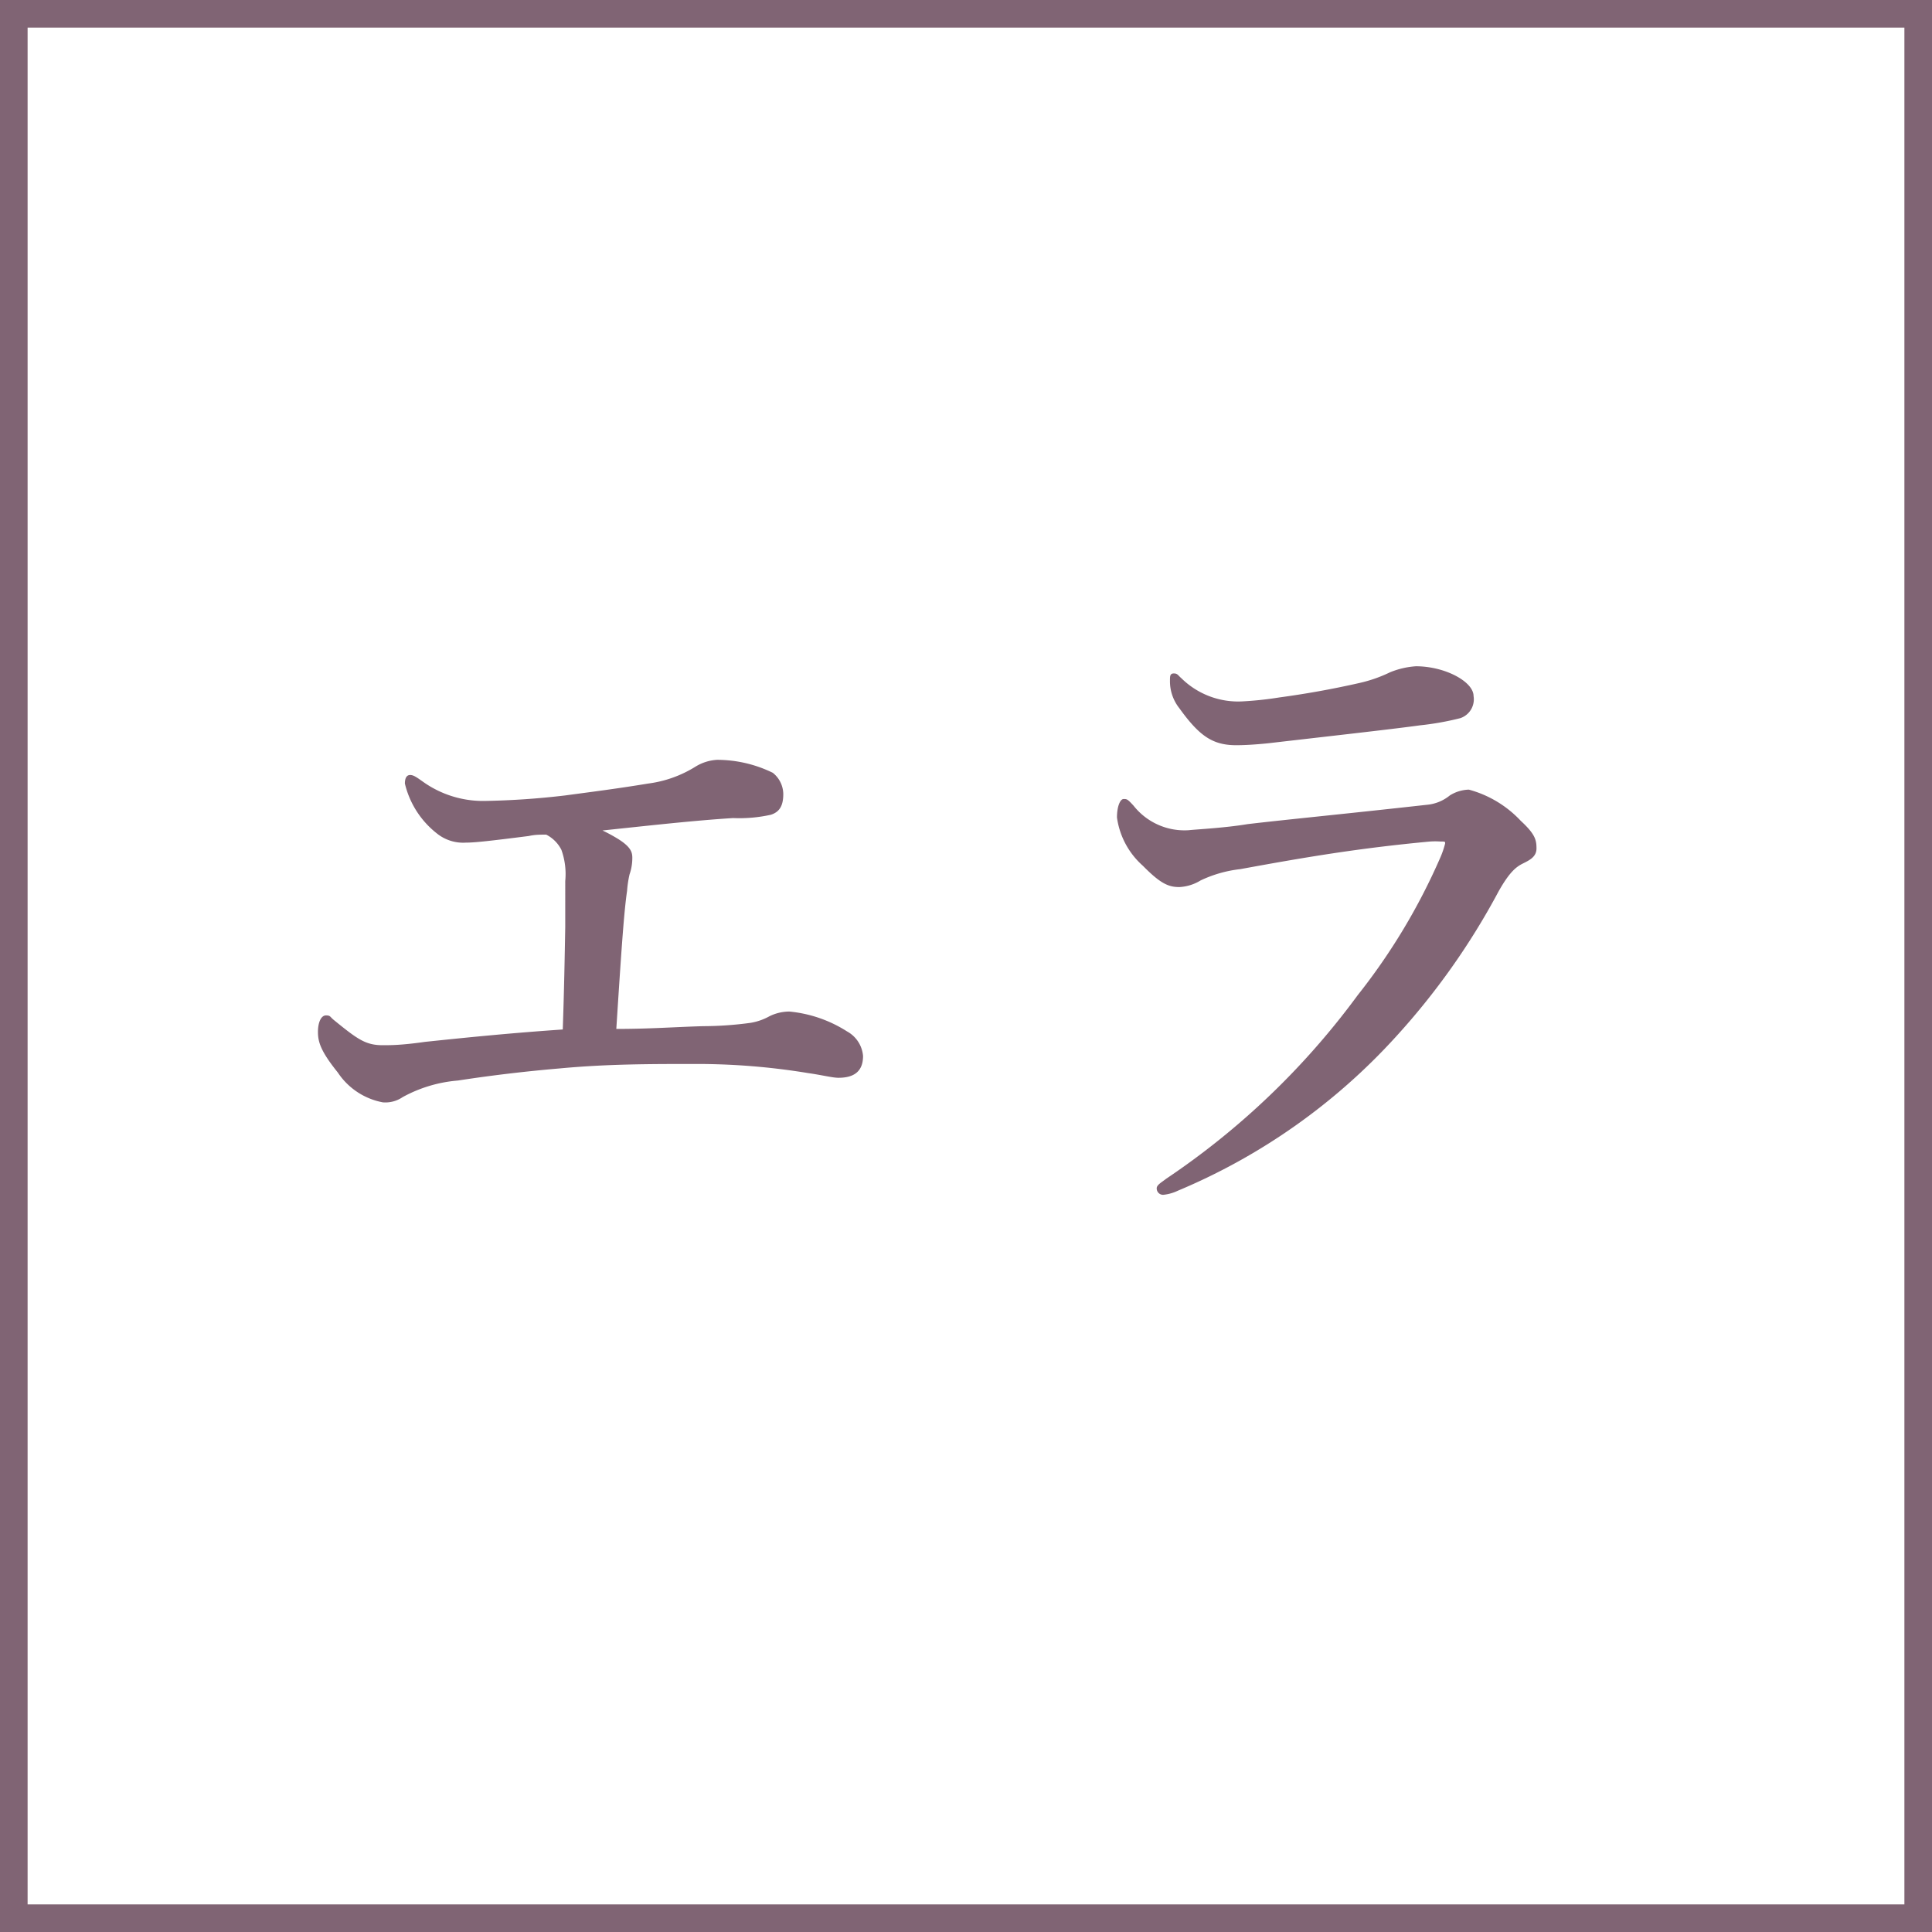
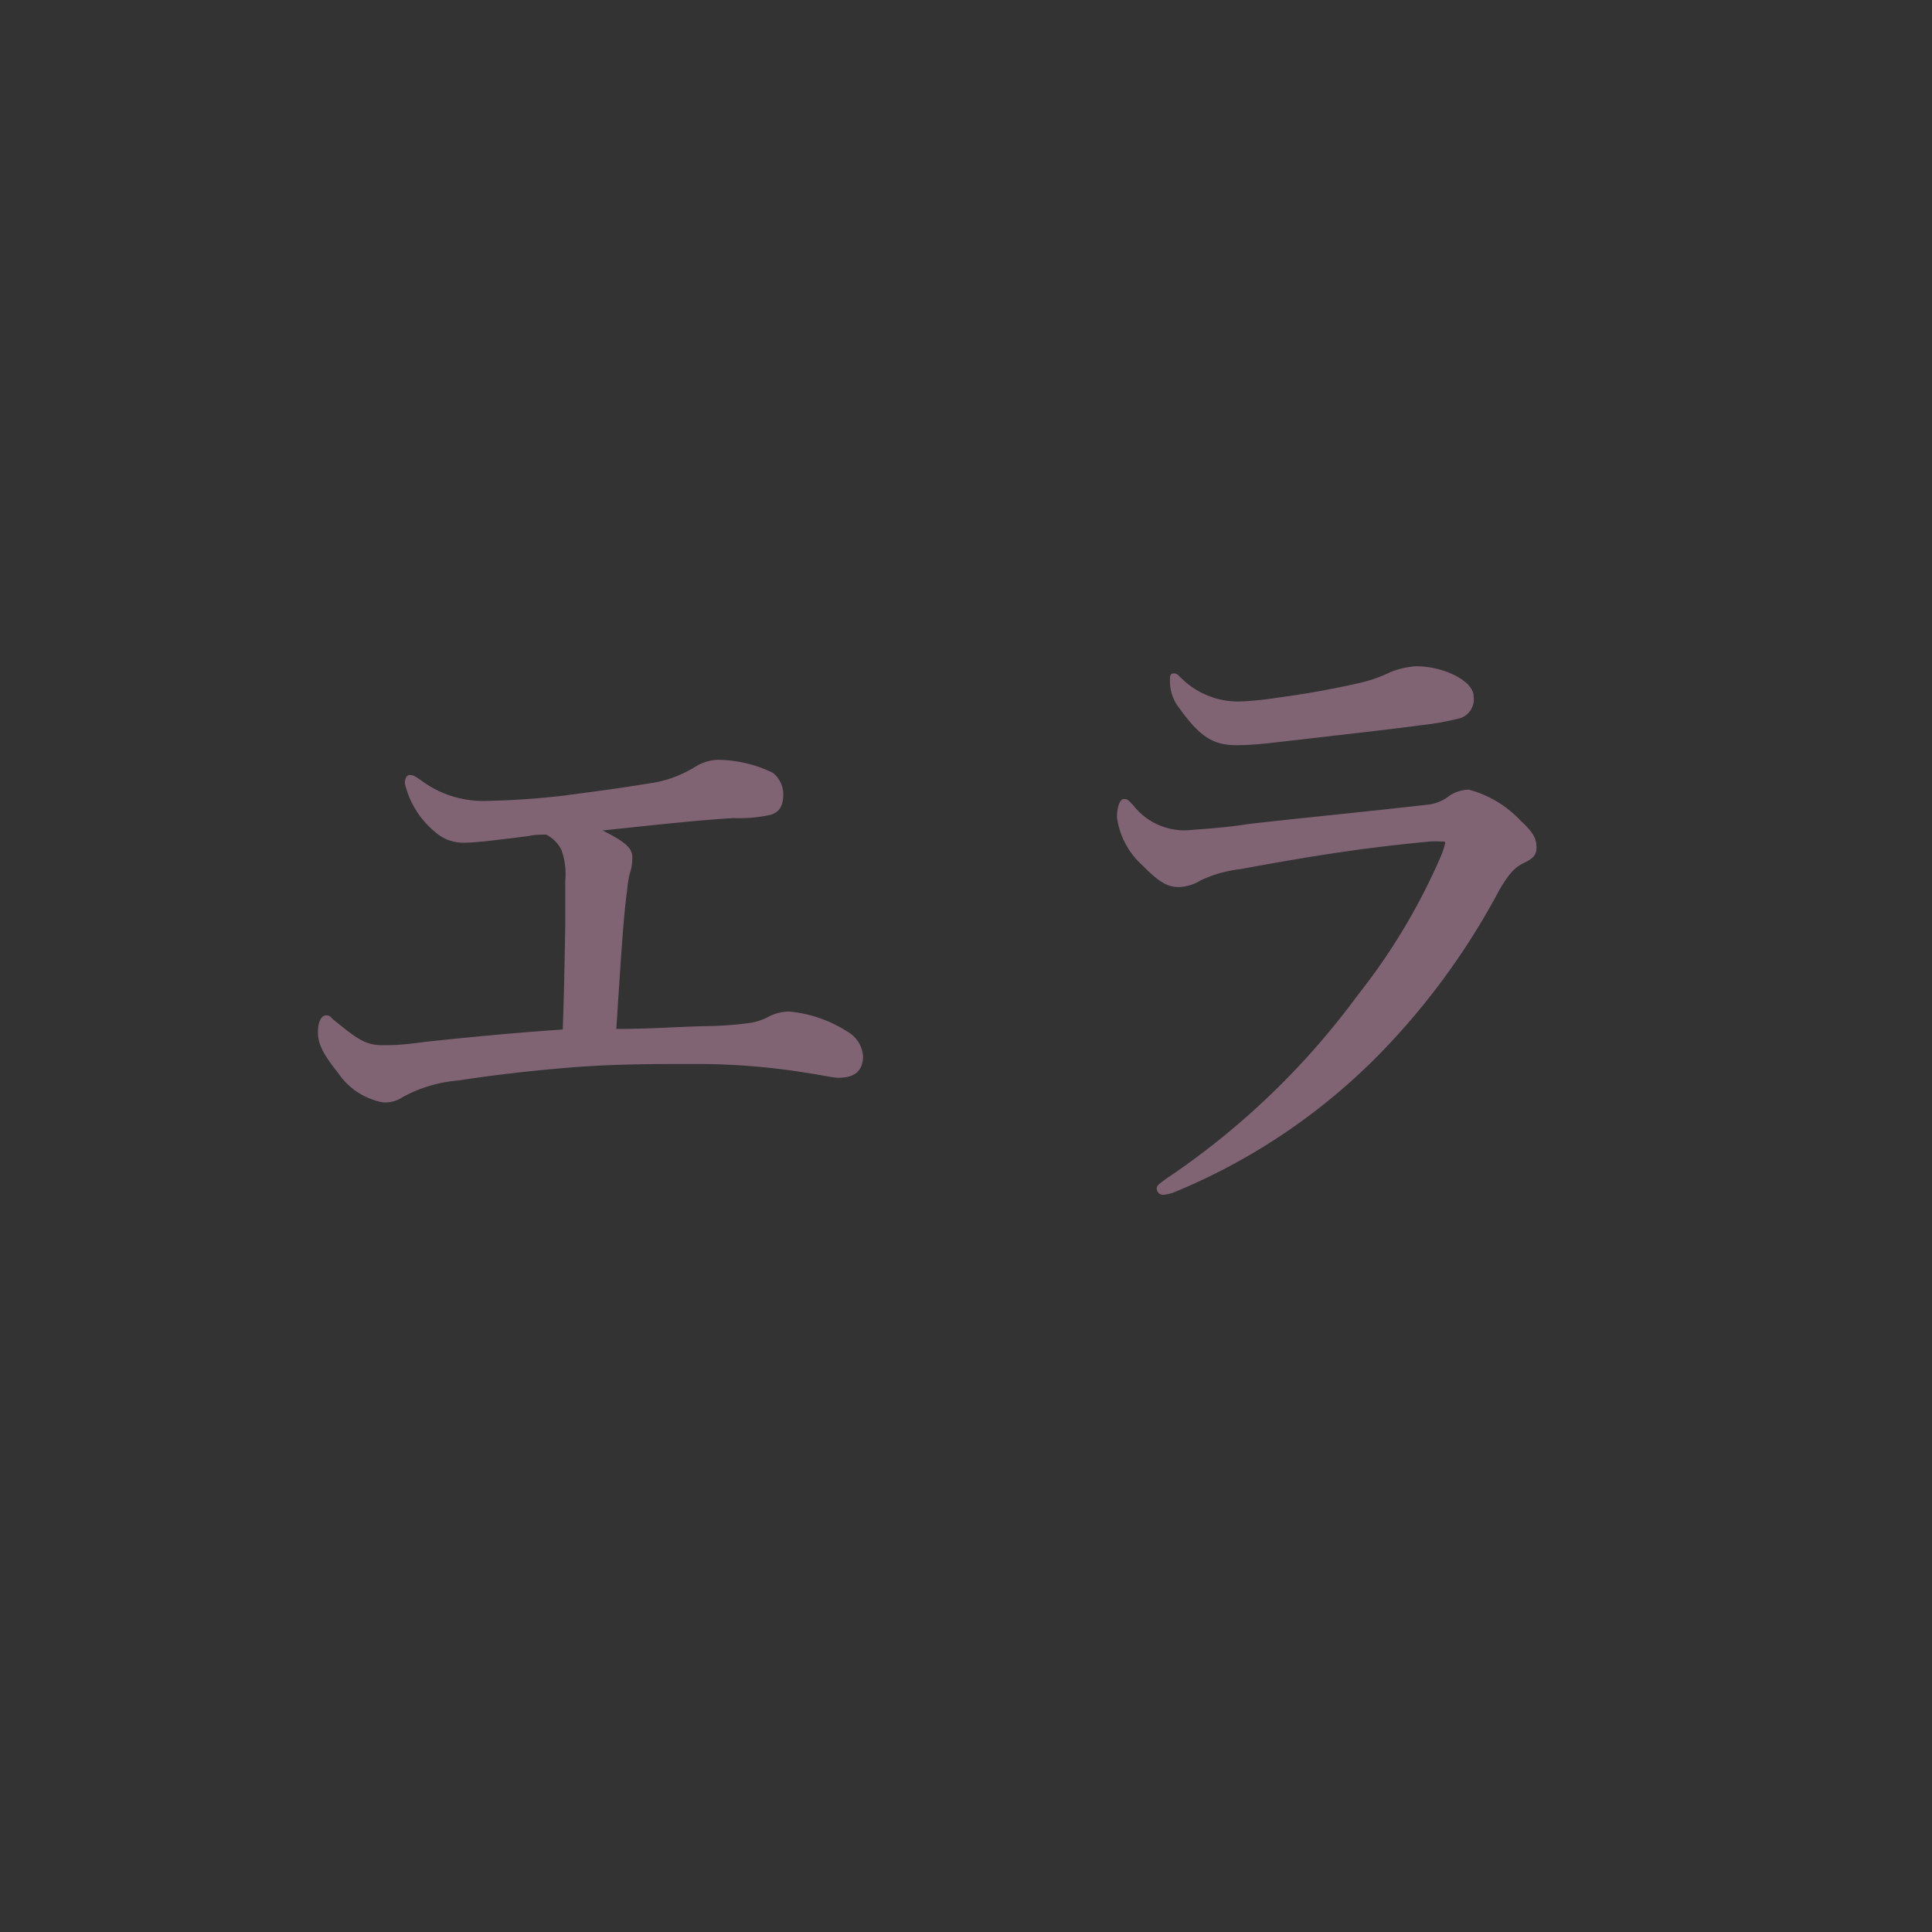
<svg xmlns="http://www.w3.org/2000/svg" viewBox="0 0 70 70">
  <rect x="0" y="0" width="70" height="70" fill="#333333" stroke="none" />
  <defs>
    <style>.cls-1{fill:#fff;}.cls-2{fill:#806474;}</style>
  </defs>
  <title>アセット 16</title>
  <g id="レイヤー_2" data-name="レイヤー 2">
    <g id="デザイン">
-       <rect class="cls-1" x="0.5" y="0.5" width="69" height="69" />
-       <path class="cls-2" d="M69,1V69H1V1H69m1-1H0V70H70V0Z" />
      <path class="cls-2" d="M27.19,37.06a2.11,2.11,0,0,0,.69-.24,1.64,1.64,0,0,1,.72-.17,4.71,4.71,0,0,1,2.09.72,1.12,1.12,0,0,1,.58.89c0,.5-.26.79-.89.79-.22,0-.6-.1-1.1-.17a24.76,24.76,0,0,0-4.13-.33c-1.57,0-3.15,0-4.86.16-1.17.1-2.4.24-3.7.44a5,5,0,0,0-2,.6,1.11,1.11,0,0,1-.72.19,2.51,2.51,0,0,1-1.63-1.08c-.62-.77-.72-1.11-.72-1.47s.12-.6.29-.6.14.05.29.17c.86.7,1.15.91,1.77.91.29,0,.68,0,1.52-.12,1.8-.19,3.26-.33,5-.45.05-1.44.07-2.59.09-3.72V31.92a2.6,2.6,0,0,0-.14-1.13,1.25,1.25,0,0,0-.55-.55c-.22,0-.41,0-.63.05-1.34.17-1.94.24-2.28.24a1.52,1.52,0,0,1-1.06-.34,3.25,3.25,0,0,1-1.15-1.8c0-.21.07-.31.19-.31s.22.07.46.24a3.75,3.75,0,0,0,2.21.7,28.6,28.6,0,0,0,2.95-.2c.89-.12,1.85-.24,3-.43a4.27,4.27,0,0,0,1.73-.62,1.67,1.67,0,0,1,.77-.24A4.61,4.61,0,0,1,28,28a1,1,0,0,1,.38.77c0,.43-.14.65-.45.75a5.26,5.26,0,0,1-1.37.12c-1.42.09-2.93.26-4.73.45a6,6,0,0,1,.57.31c.46.29.51.48.51.68a1.81,1.81,0,0,1-.1.6,3.89,3.89,0,0,0-.09.6c-.12.81-.22,2.37-.39,5,1.23,0,2.11-.07,3.15-.1A12.92,12.92,0,0,0,27.19,37.06Z" />
      <path class="cls-2" d="M45.2,29.86c1.44-.17,3.44-.36,6.49-.7a1.53,1.53,0,0,0,.84-.34,1.36,1.36,0,0,1,.69-.21,4,4,0,0,1,1.88,1.13c.52.48.57.69.57,1s-.26.43-.5.55-.48.31-.87,1a25.82,25.82,0,0,1-3.74,5.29,22.3,22.3,0,0,1-7.88,5.56,1.59,1.59,0,0,1-.53.15.23.23,0,0,1-.24-.24c0-.12.19-.22.34-.34a27.84,27.84,0,0,0,6.94-6.65,22.43,22.43,0,0,0,3-5,3.24,3.24,0,0,0,.17-.5c0-.07,0-.07-.17-.07a2.73,2.73,0,0,0-.38,0c-2.57.24-4.47.56-6.87,1a4.52,4.52,0,0,0-1.44.41,1.63,1.63,0,0,1-.77.24c-.39,0-.68-.12-1.32-.77a2.86,2.86,0,0,1-.94-1.75c0-.41.12-.67.24-.67s.14,0,.36.24a2.35,2.35,0,0,0,2,.89C43.33,30.05,44.36,30,45.2,29.86Zm1.15-4.59c.89-.12,1.88-.29,2.93-.53a5.08,5.08,0,0,0,1.08-.38,3,3,0,0,1,.94-.22c1.06,0,2.09.56,2.09,1.08a.72.72,0,0,1-.48.8,10.29,10.29,0,0,1-1.46.26c-1,.14-3.61.43-5.5.65-.49.05-.87.07-1.16.07-.86,0-1.34-.34-2.06-1.34a1.57,1.57,0,0,1-.34-1c0-.16,0-.26.14-.26s.15.07.27.17a2.93,2.93,0,0,0,2.26.84A12.54,12.54,0,0,0,46.35,25.27Z" />
    </g>
  </g>
</svg>